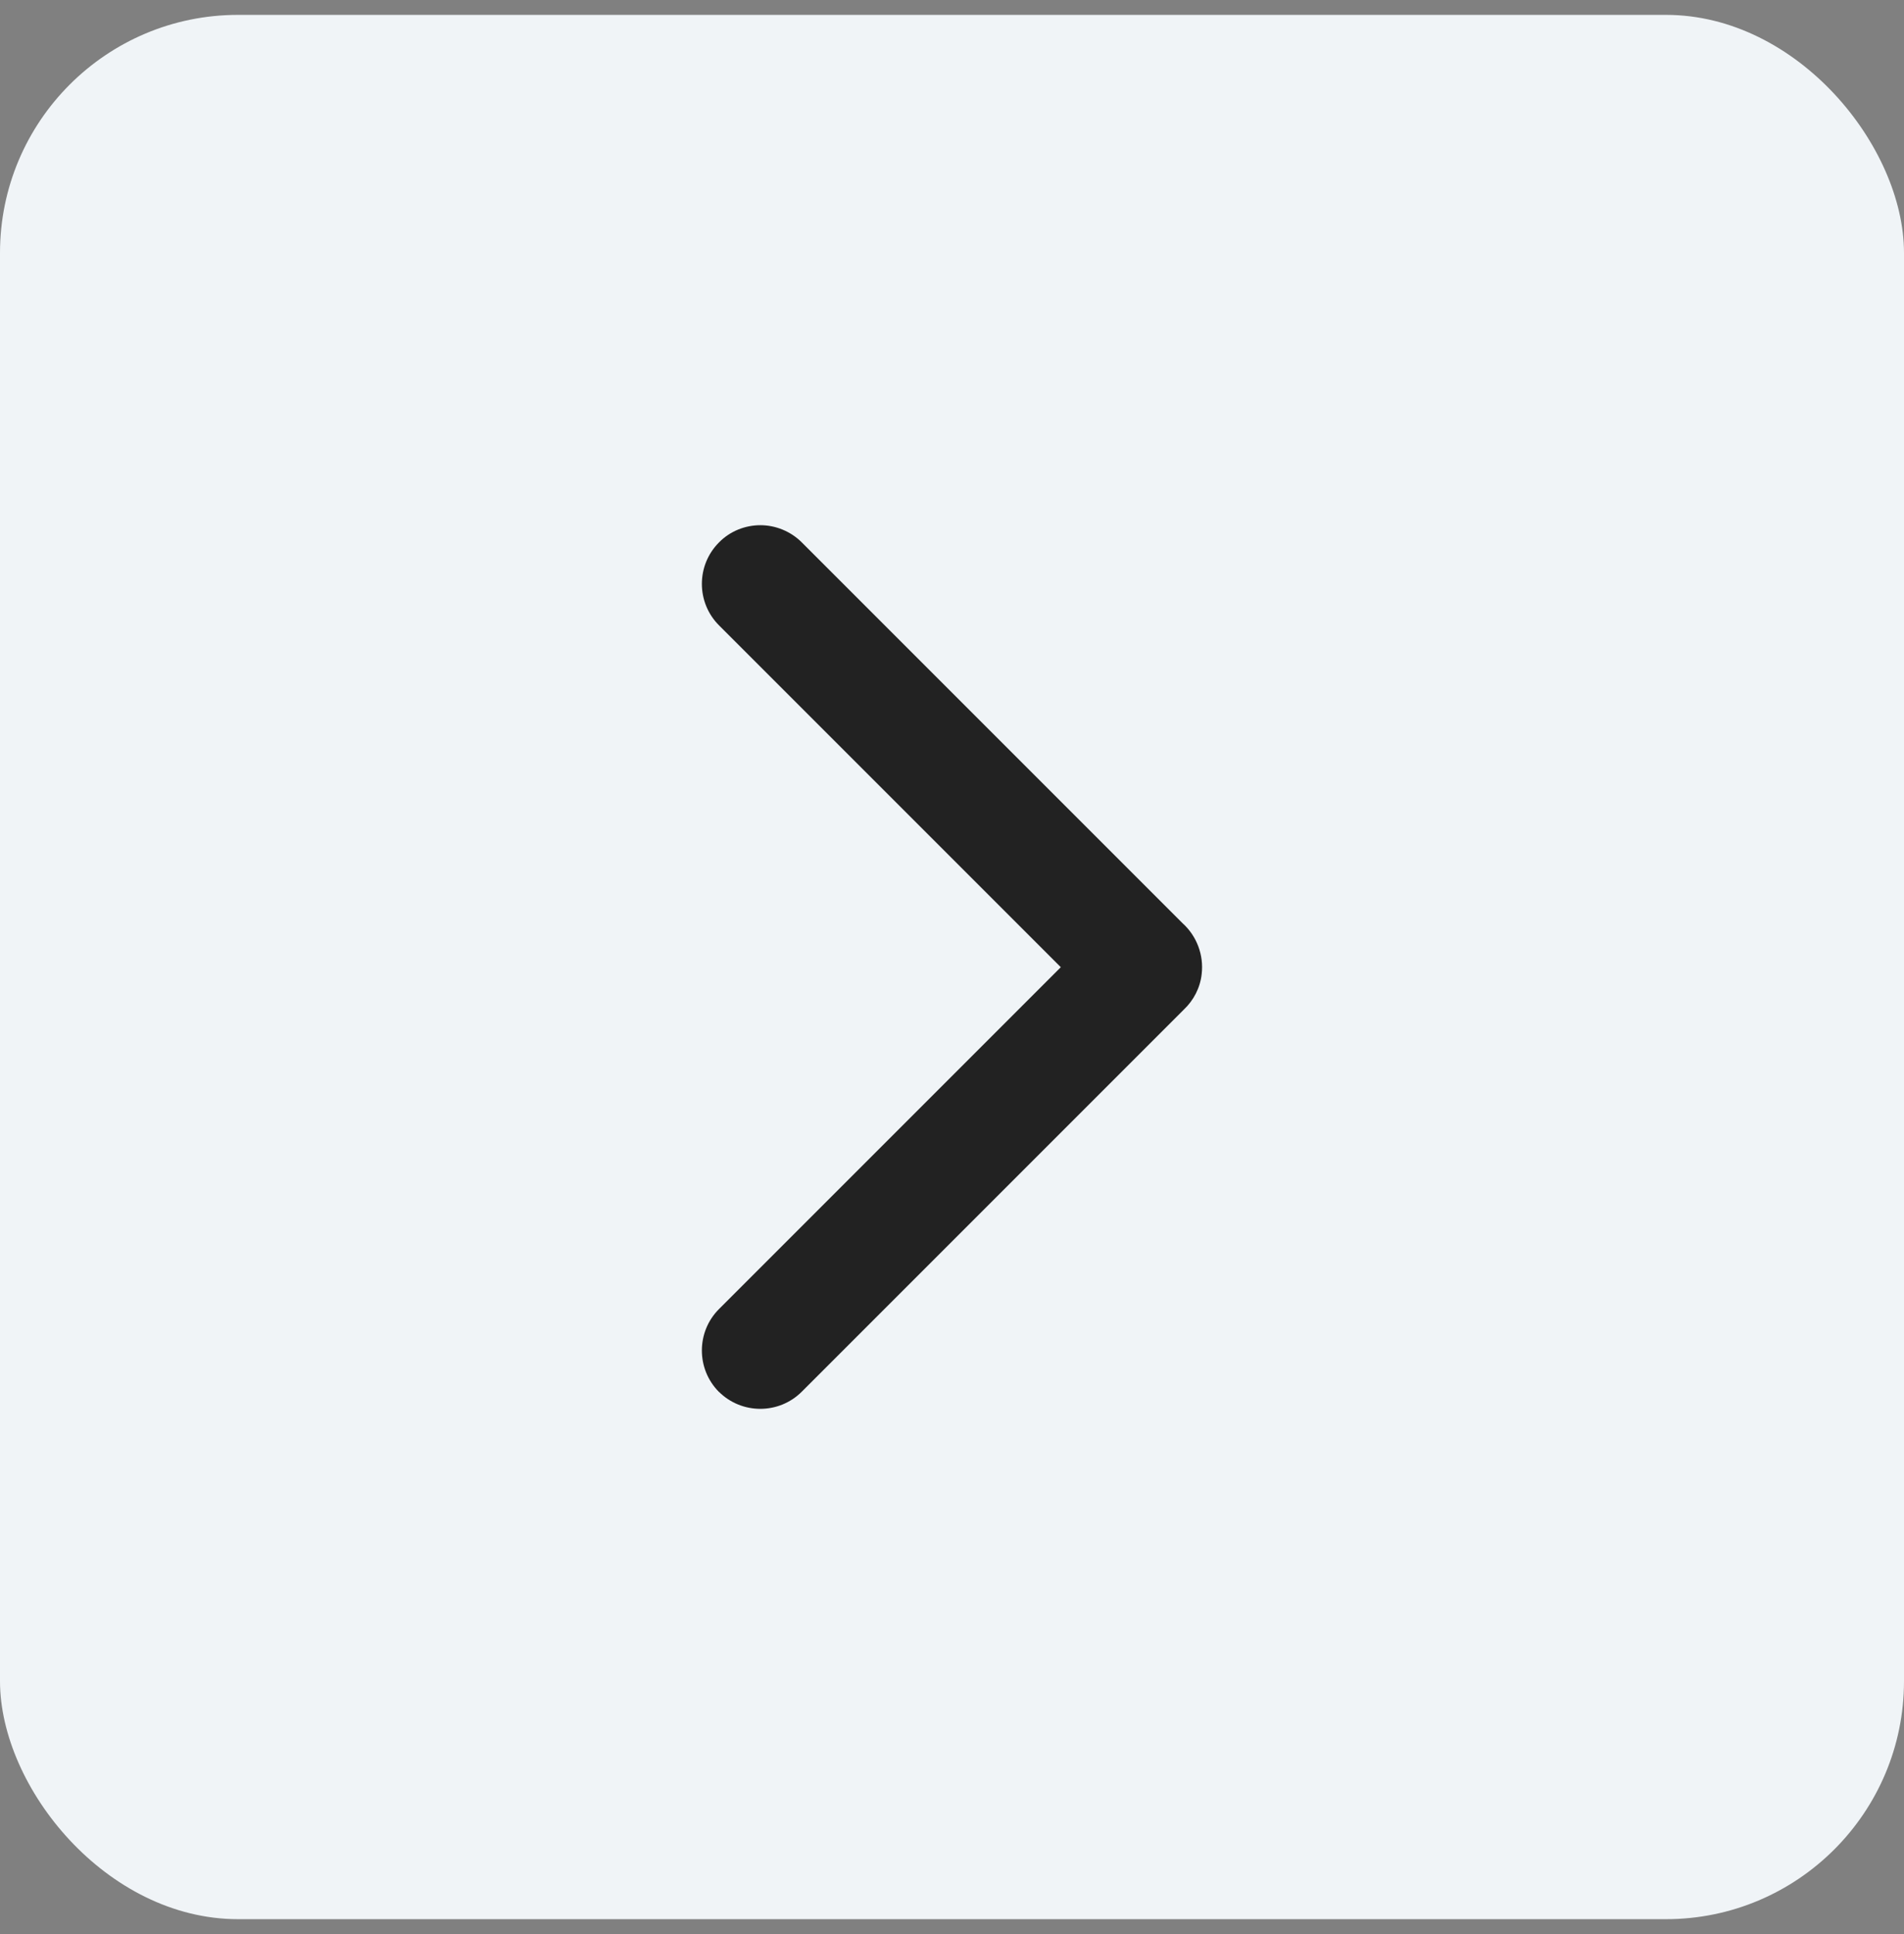
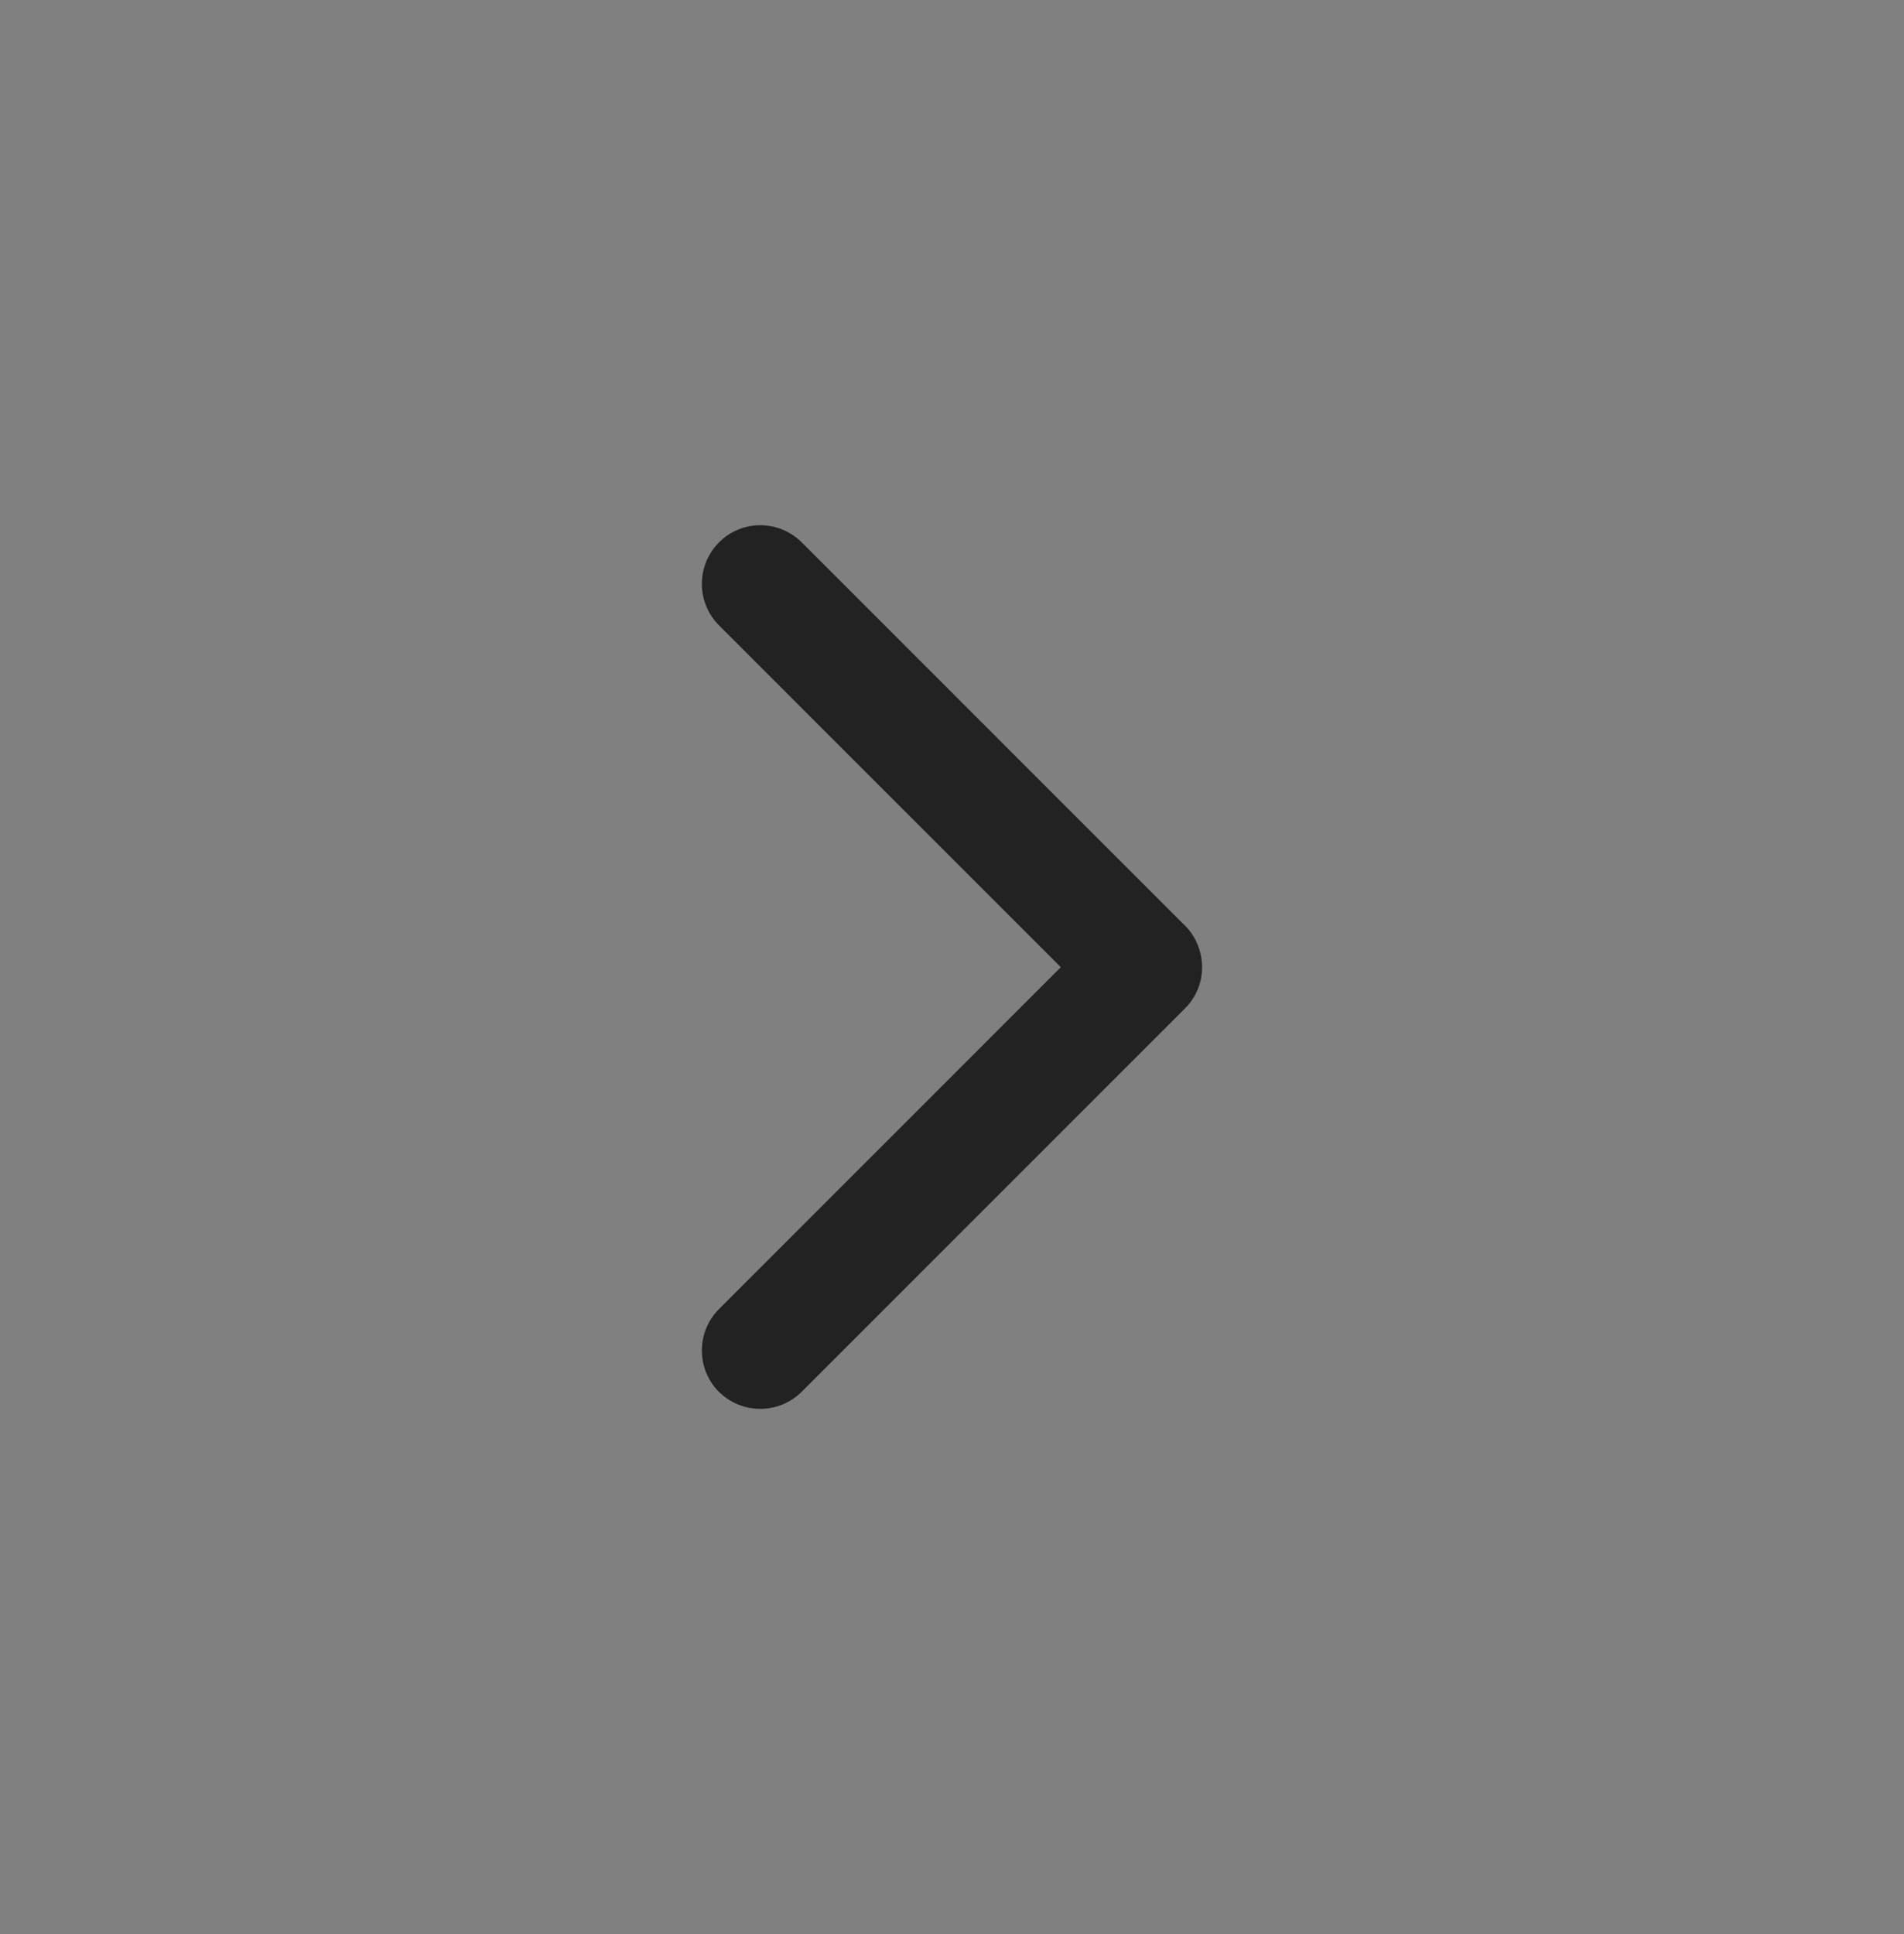
<svg xmlns="http://www.w3.org/2000/svg" width="64" height="65" viewBox="0 0 64 65" fill="none">
  <rect x="0" y="0" width="64" height="65" fill="#808080" stroke="none" />
-   <rect x="64" y="64.5" width="64" height="64" rx="8" transform="rotate(180 64 64.5)" fill="#F0F4F7" />
  <path d="M24.161 46.772C24.931 47.541 26.181 47.541 26.951 46.772L39.791 33.932C40.119 33.623 40.341 33.202 40.392 32.741C40.47 32.092 40.22 31.451 39.752 31.03L26.951 18.229C26.572 17.85 26.06 17.651 25.56 17.651C25.06 17.651 24.548 17.842 24.169 18.229C23.4 18.998 23.4 20.248 24.169 21.018L35.657 32.506L24.169 43.994C23.4 44.763 23.4 46.013 24.169 46.783L24.158 46.763L24.161 46.772Z" fill="#222222" />
</svg>